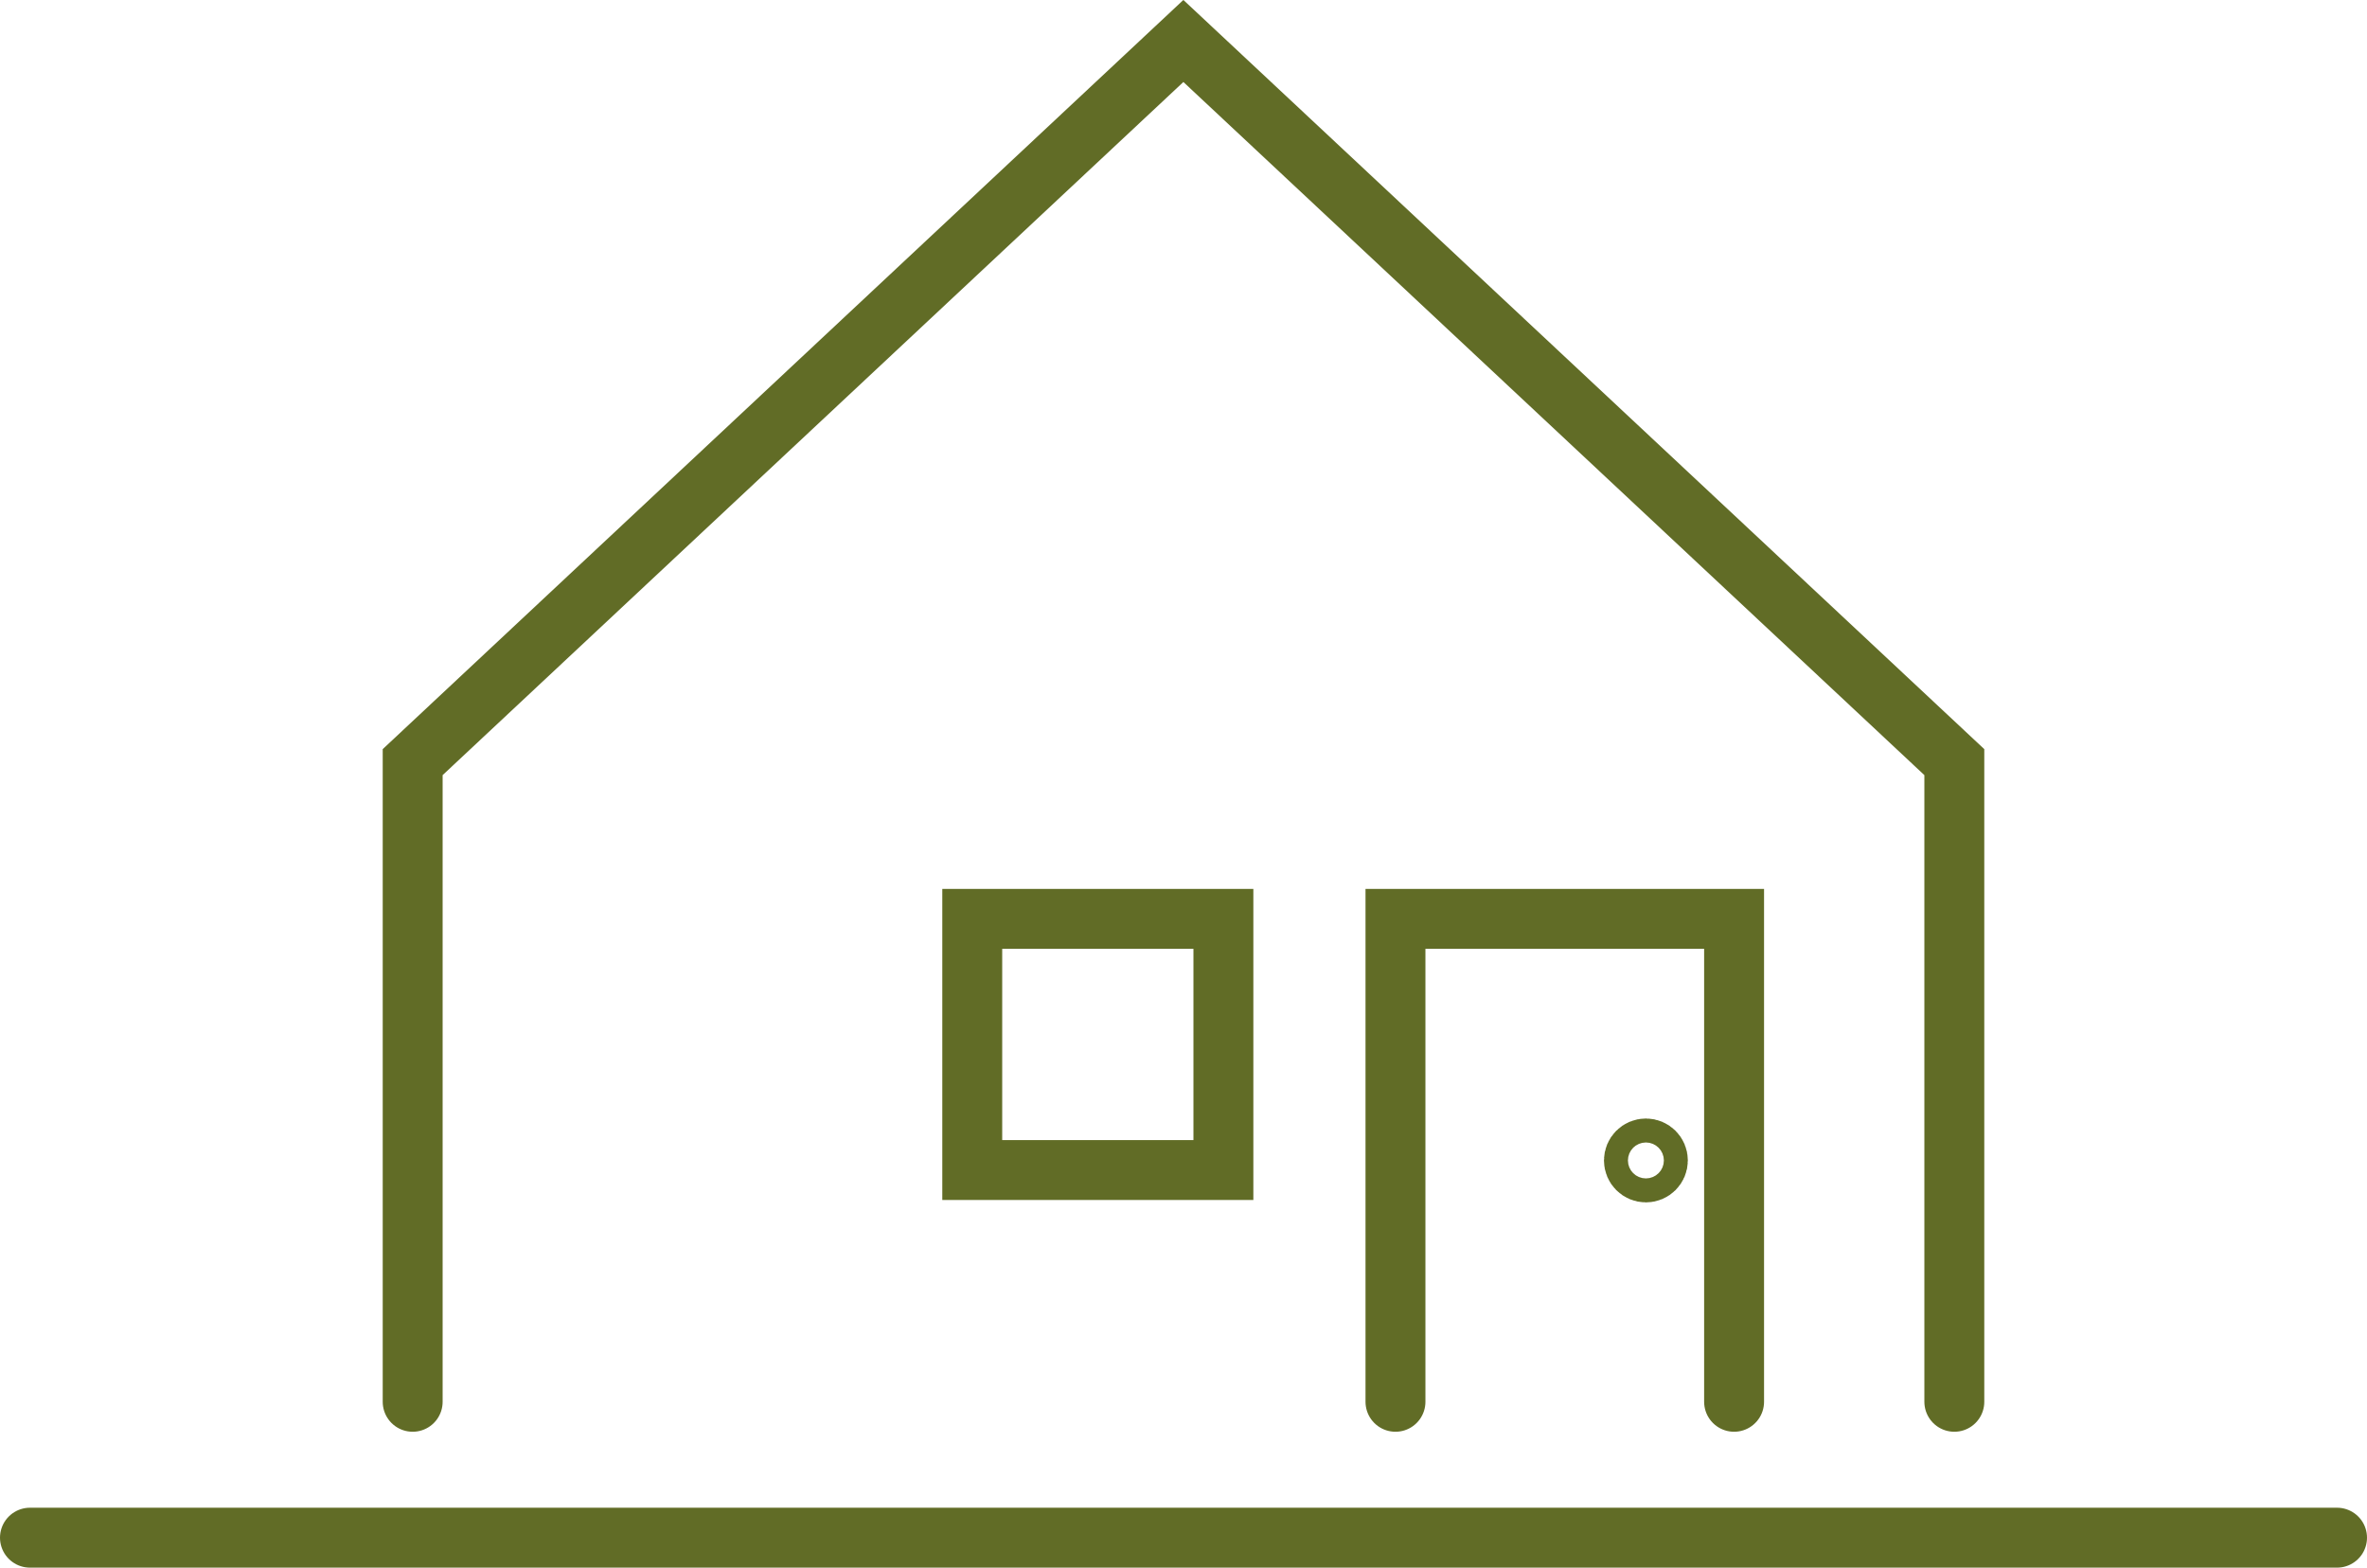
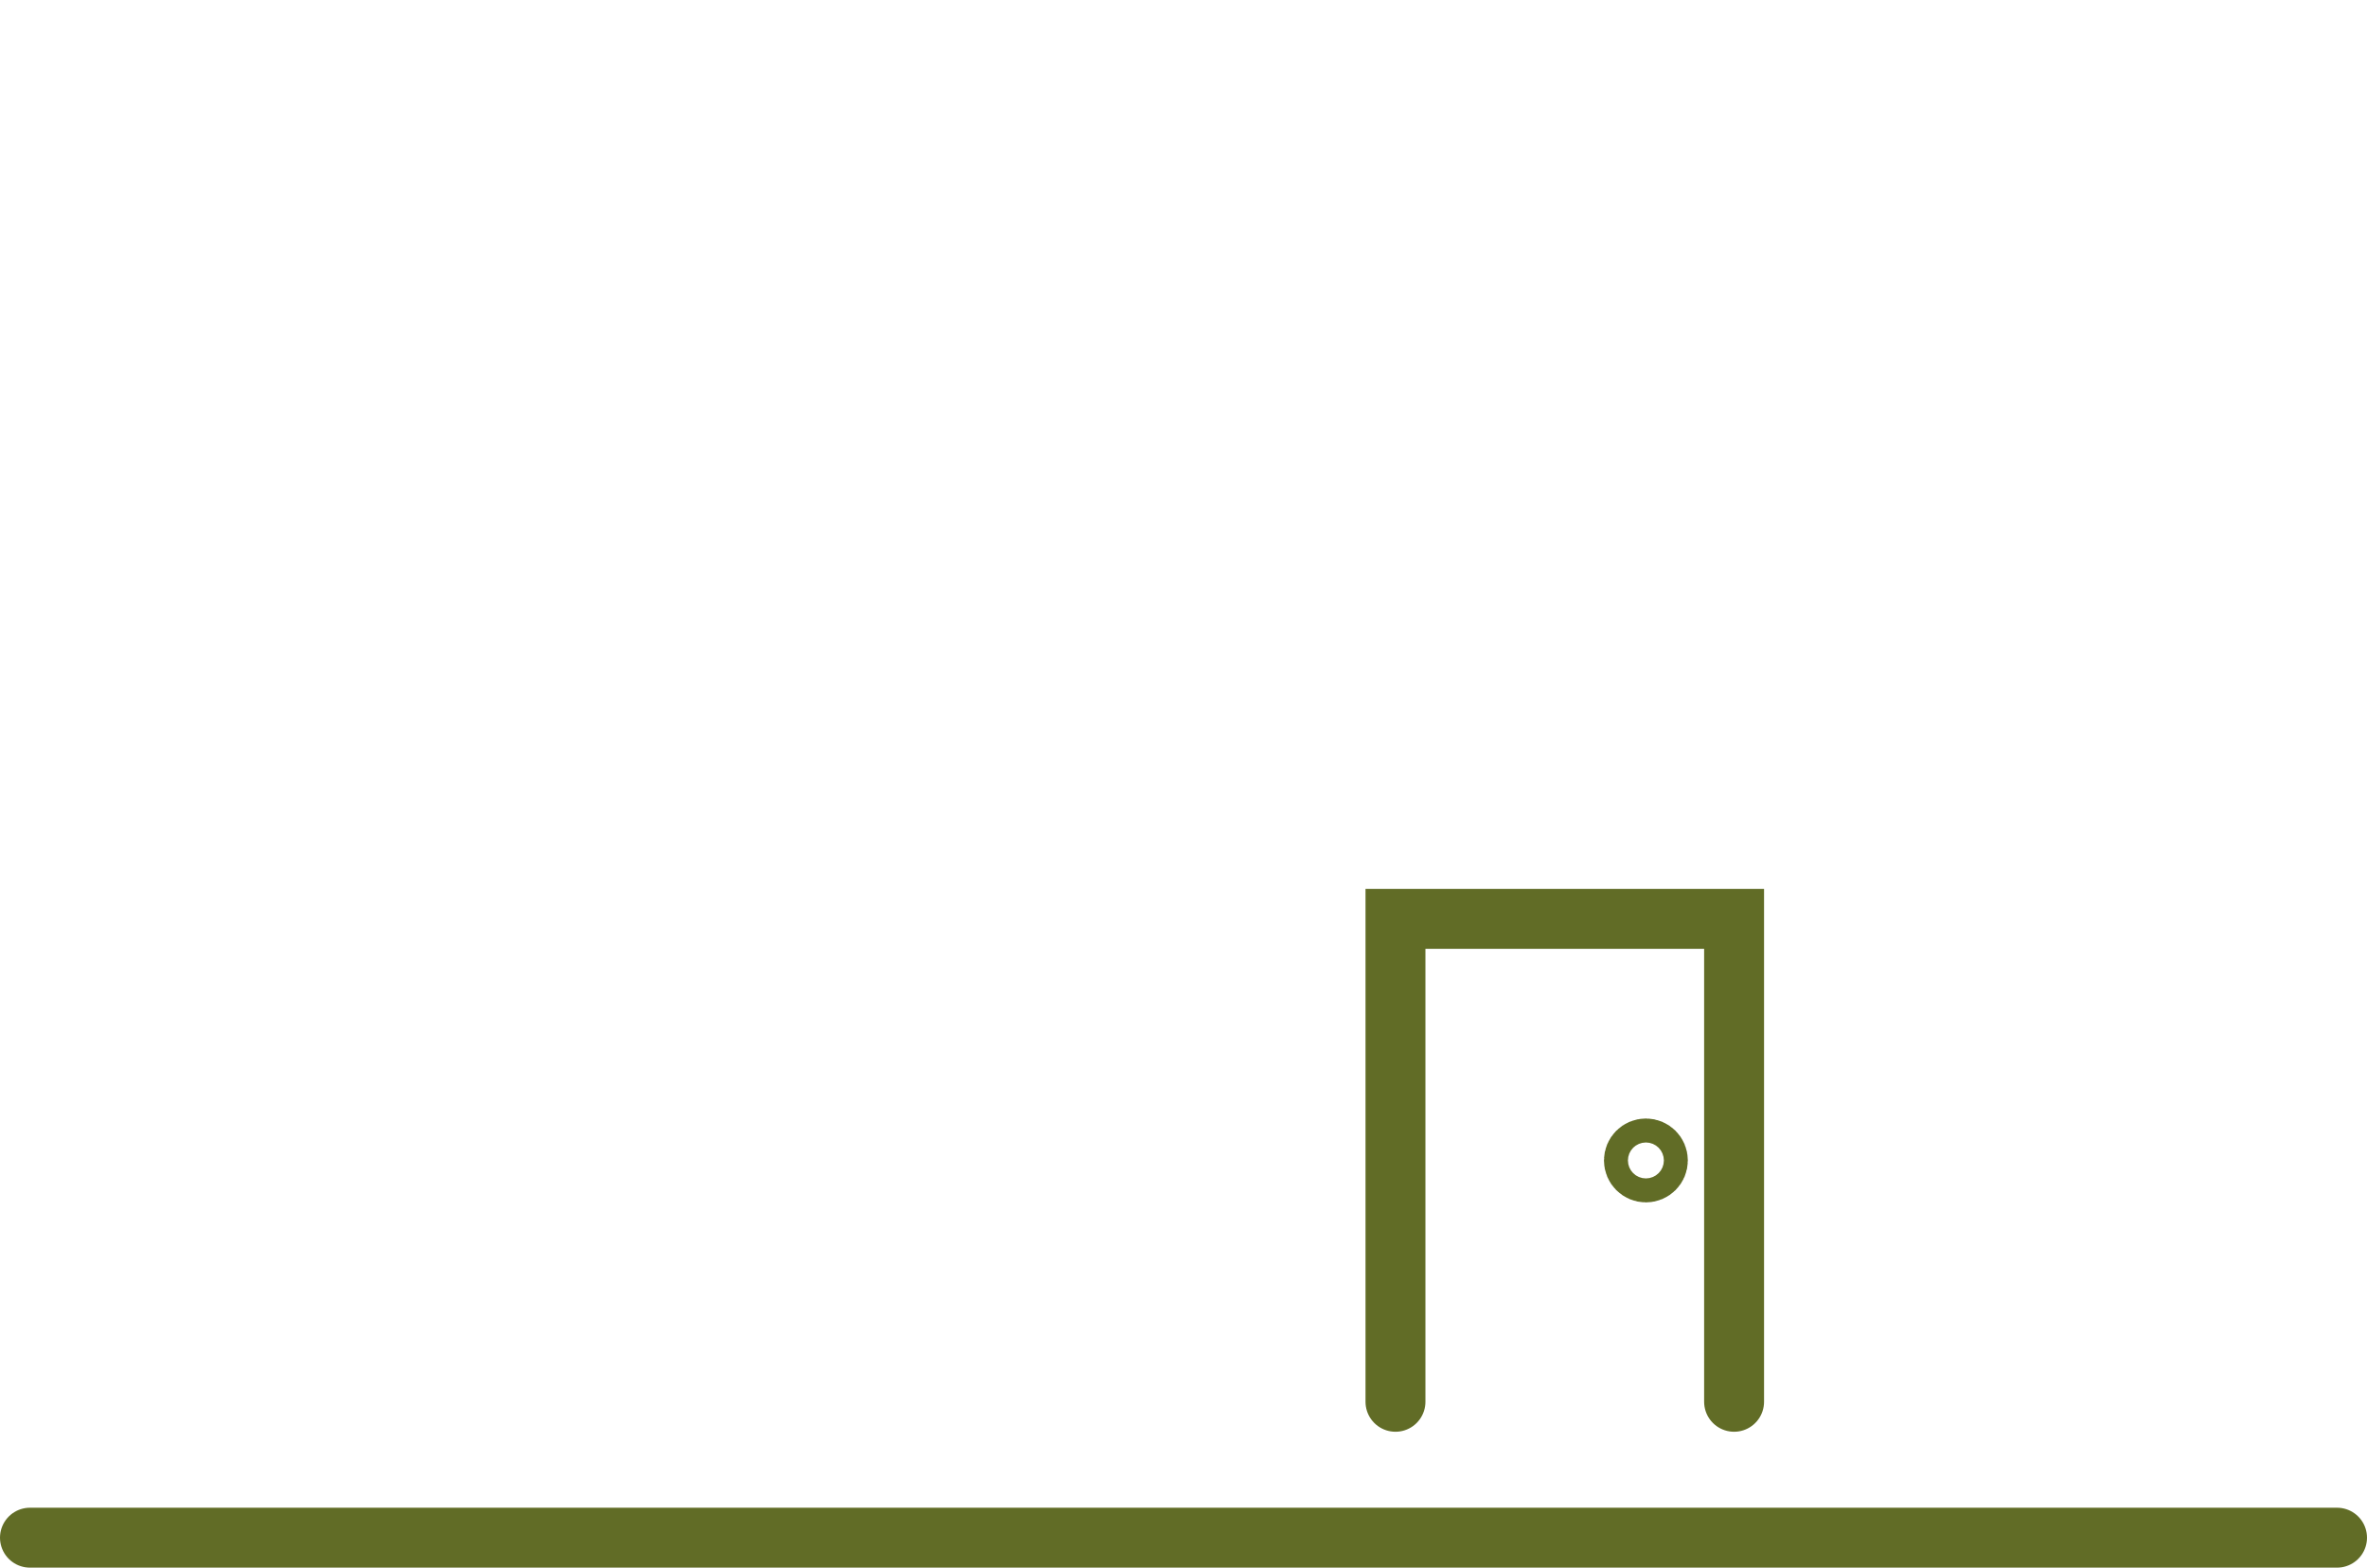
<svg xmlns="http://www.w3.org/2000/svg" id="Lag_2" data-name="Lag 2" viewBox="0 0 98.77 65.41">
  <defs>
    <style>      .cls-1 {        stroke-linejoin: round;      }      .cls-1, .cls-2 {        fill: none;        stroke: #616c26;        stroke-linecap: round;        stroke-width: 2.5px;      }      .cls-2 {        stroke-miterlimit: 10;      }    </style>
  </defs>
  <g id="Layer_2" data-name="Layer 2">
    <g>
-       <polyline class="cls-2" points="17.22 58.49 17.22 31.8 49.38 1.71 81.55 31.8 81.55 58.49" />
      <line class="cls-1" x1="97.52" y1="64.16" x2="1.25" y2="64.16" />
      <g>
        <g>
          <polyline class="cls-2" points="72.36 58.49 72.36 38.34 58.23 38.34 58.23 58.49" />
          <circle class="cls-2" cx="68.68" cy="48.42" r=".5" />
        </g>
-         <rect class="cls-2" x="40.57" y="38.34" width="10.48" height="10.48" />
      </g>
    </g>
  </g>
</svg>